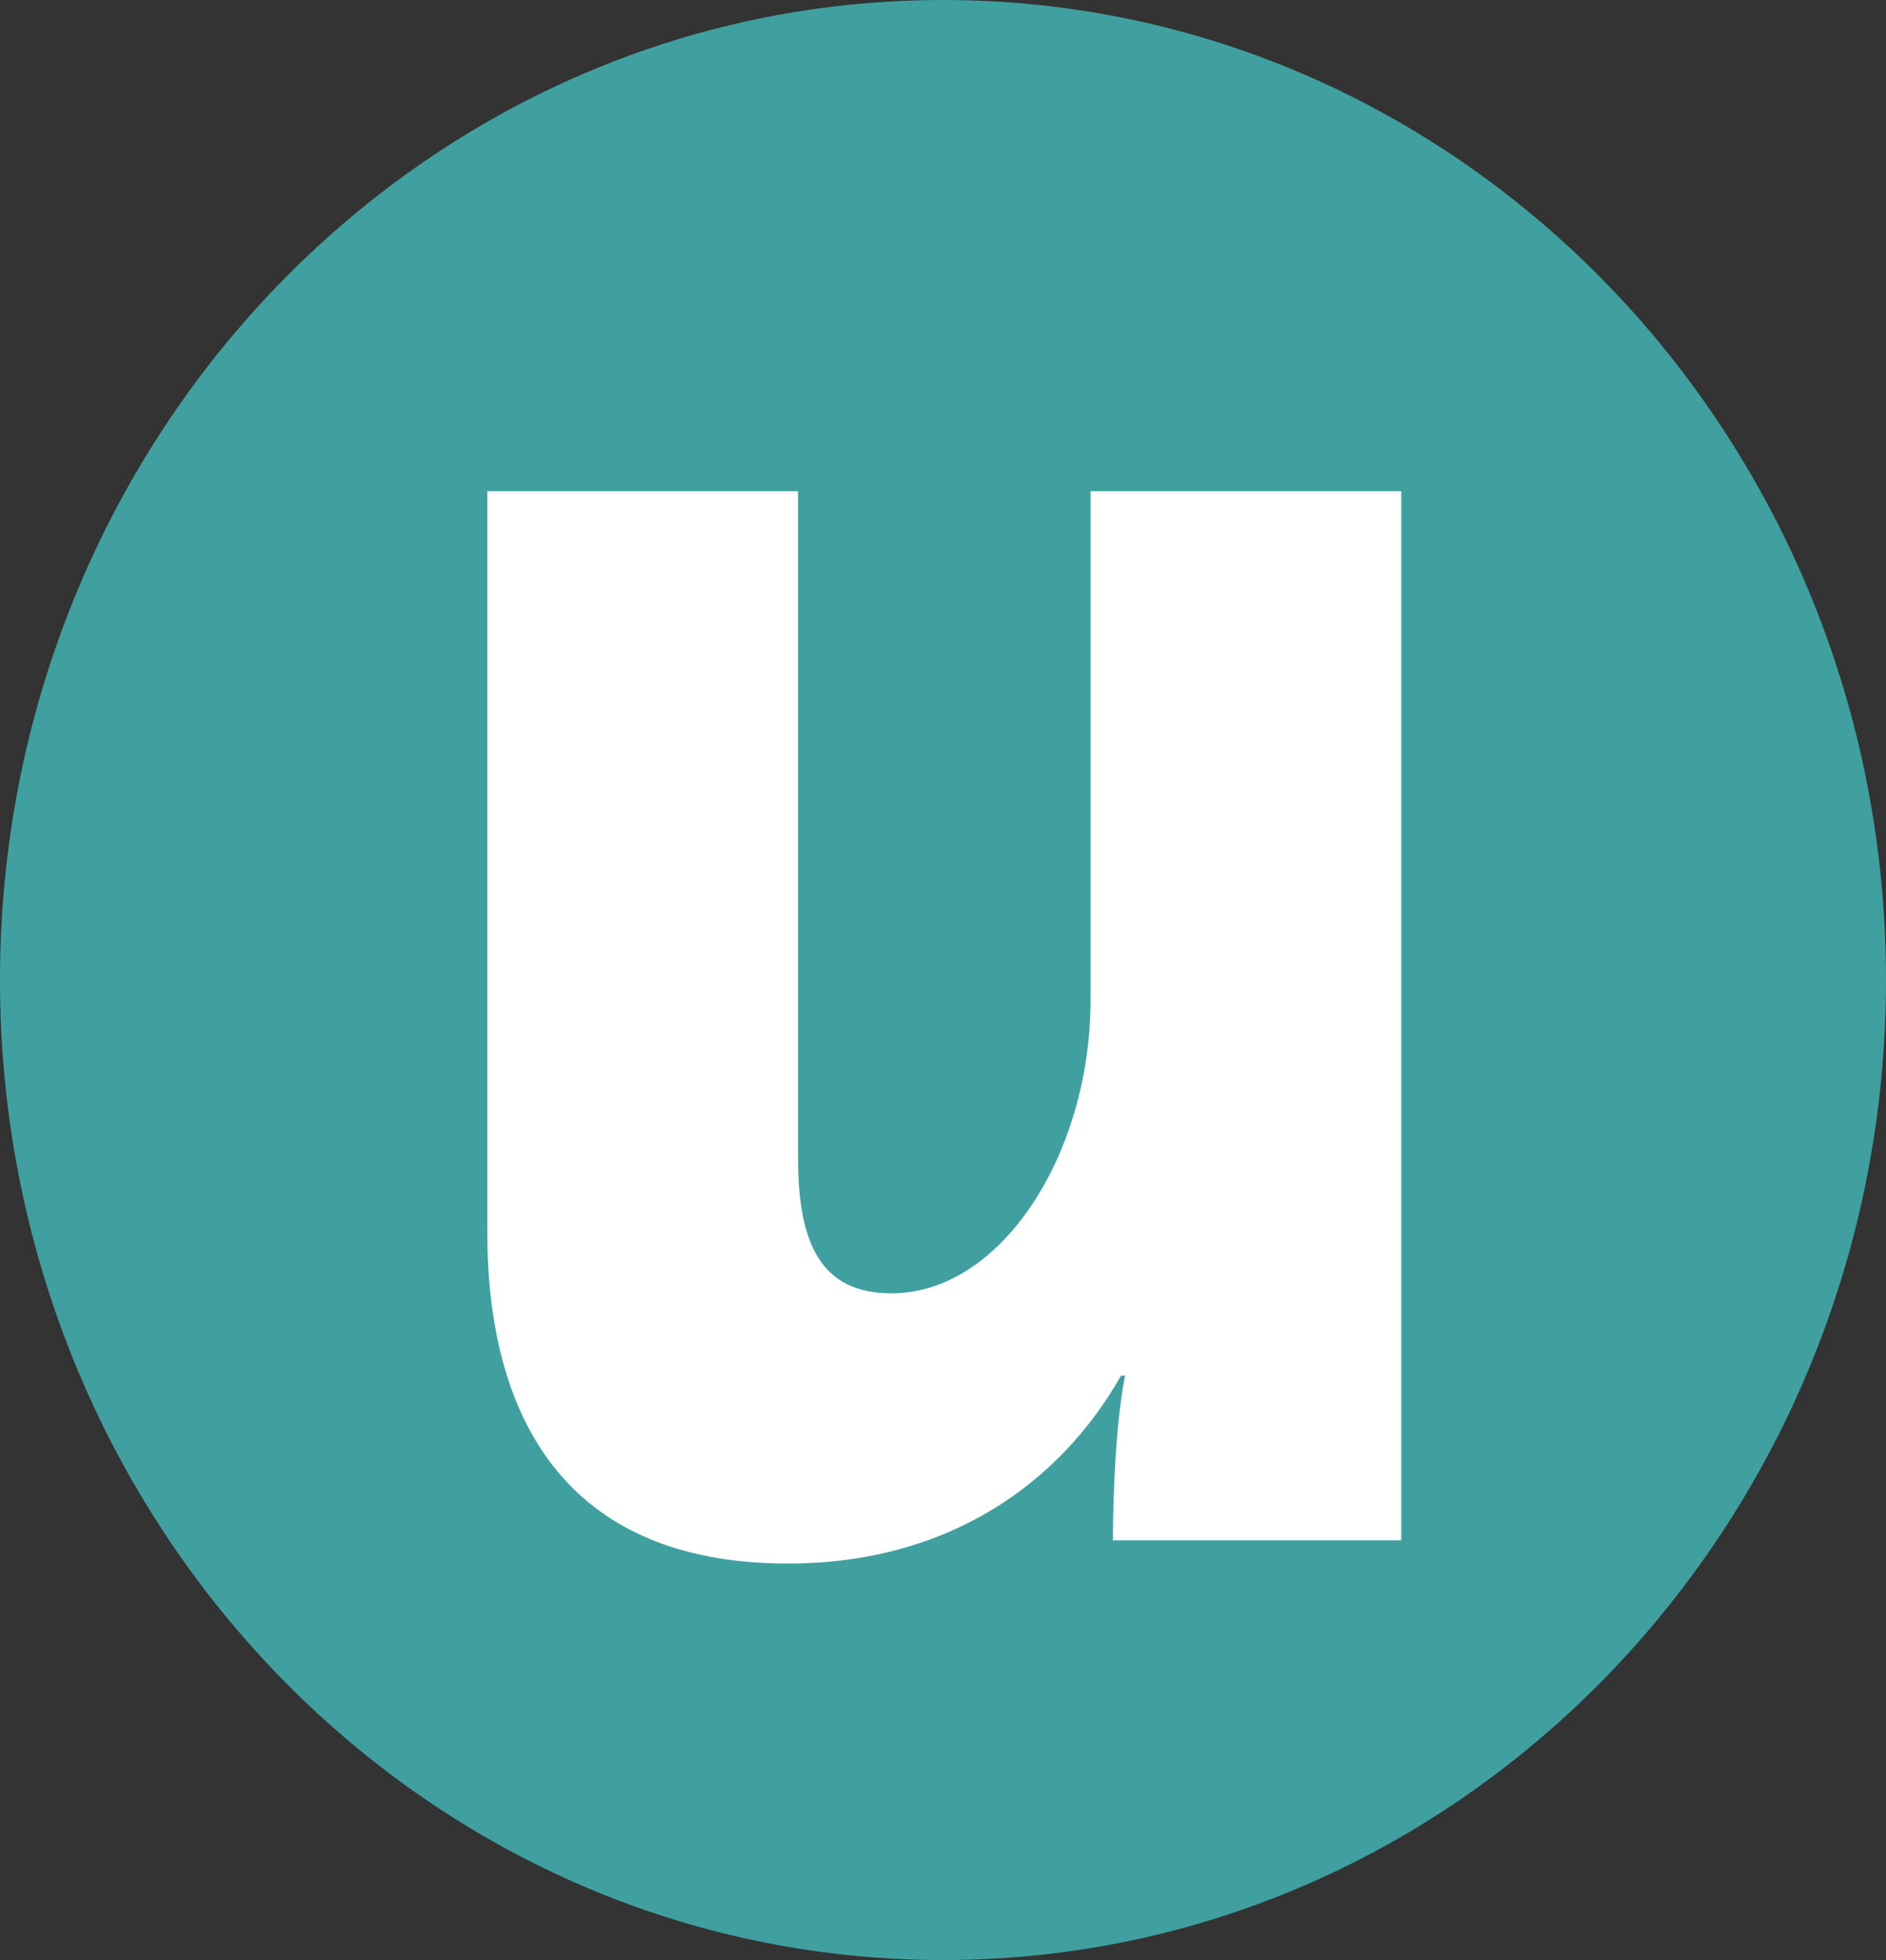
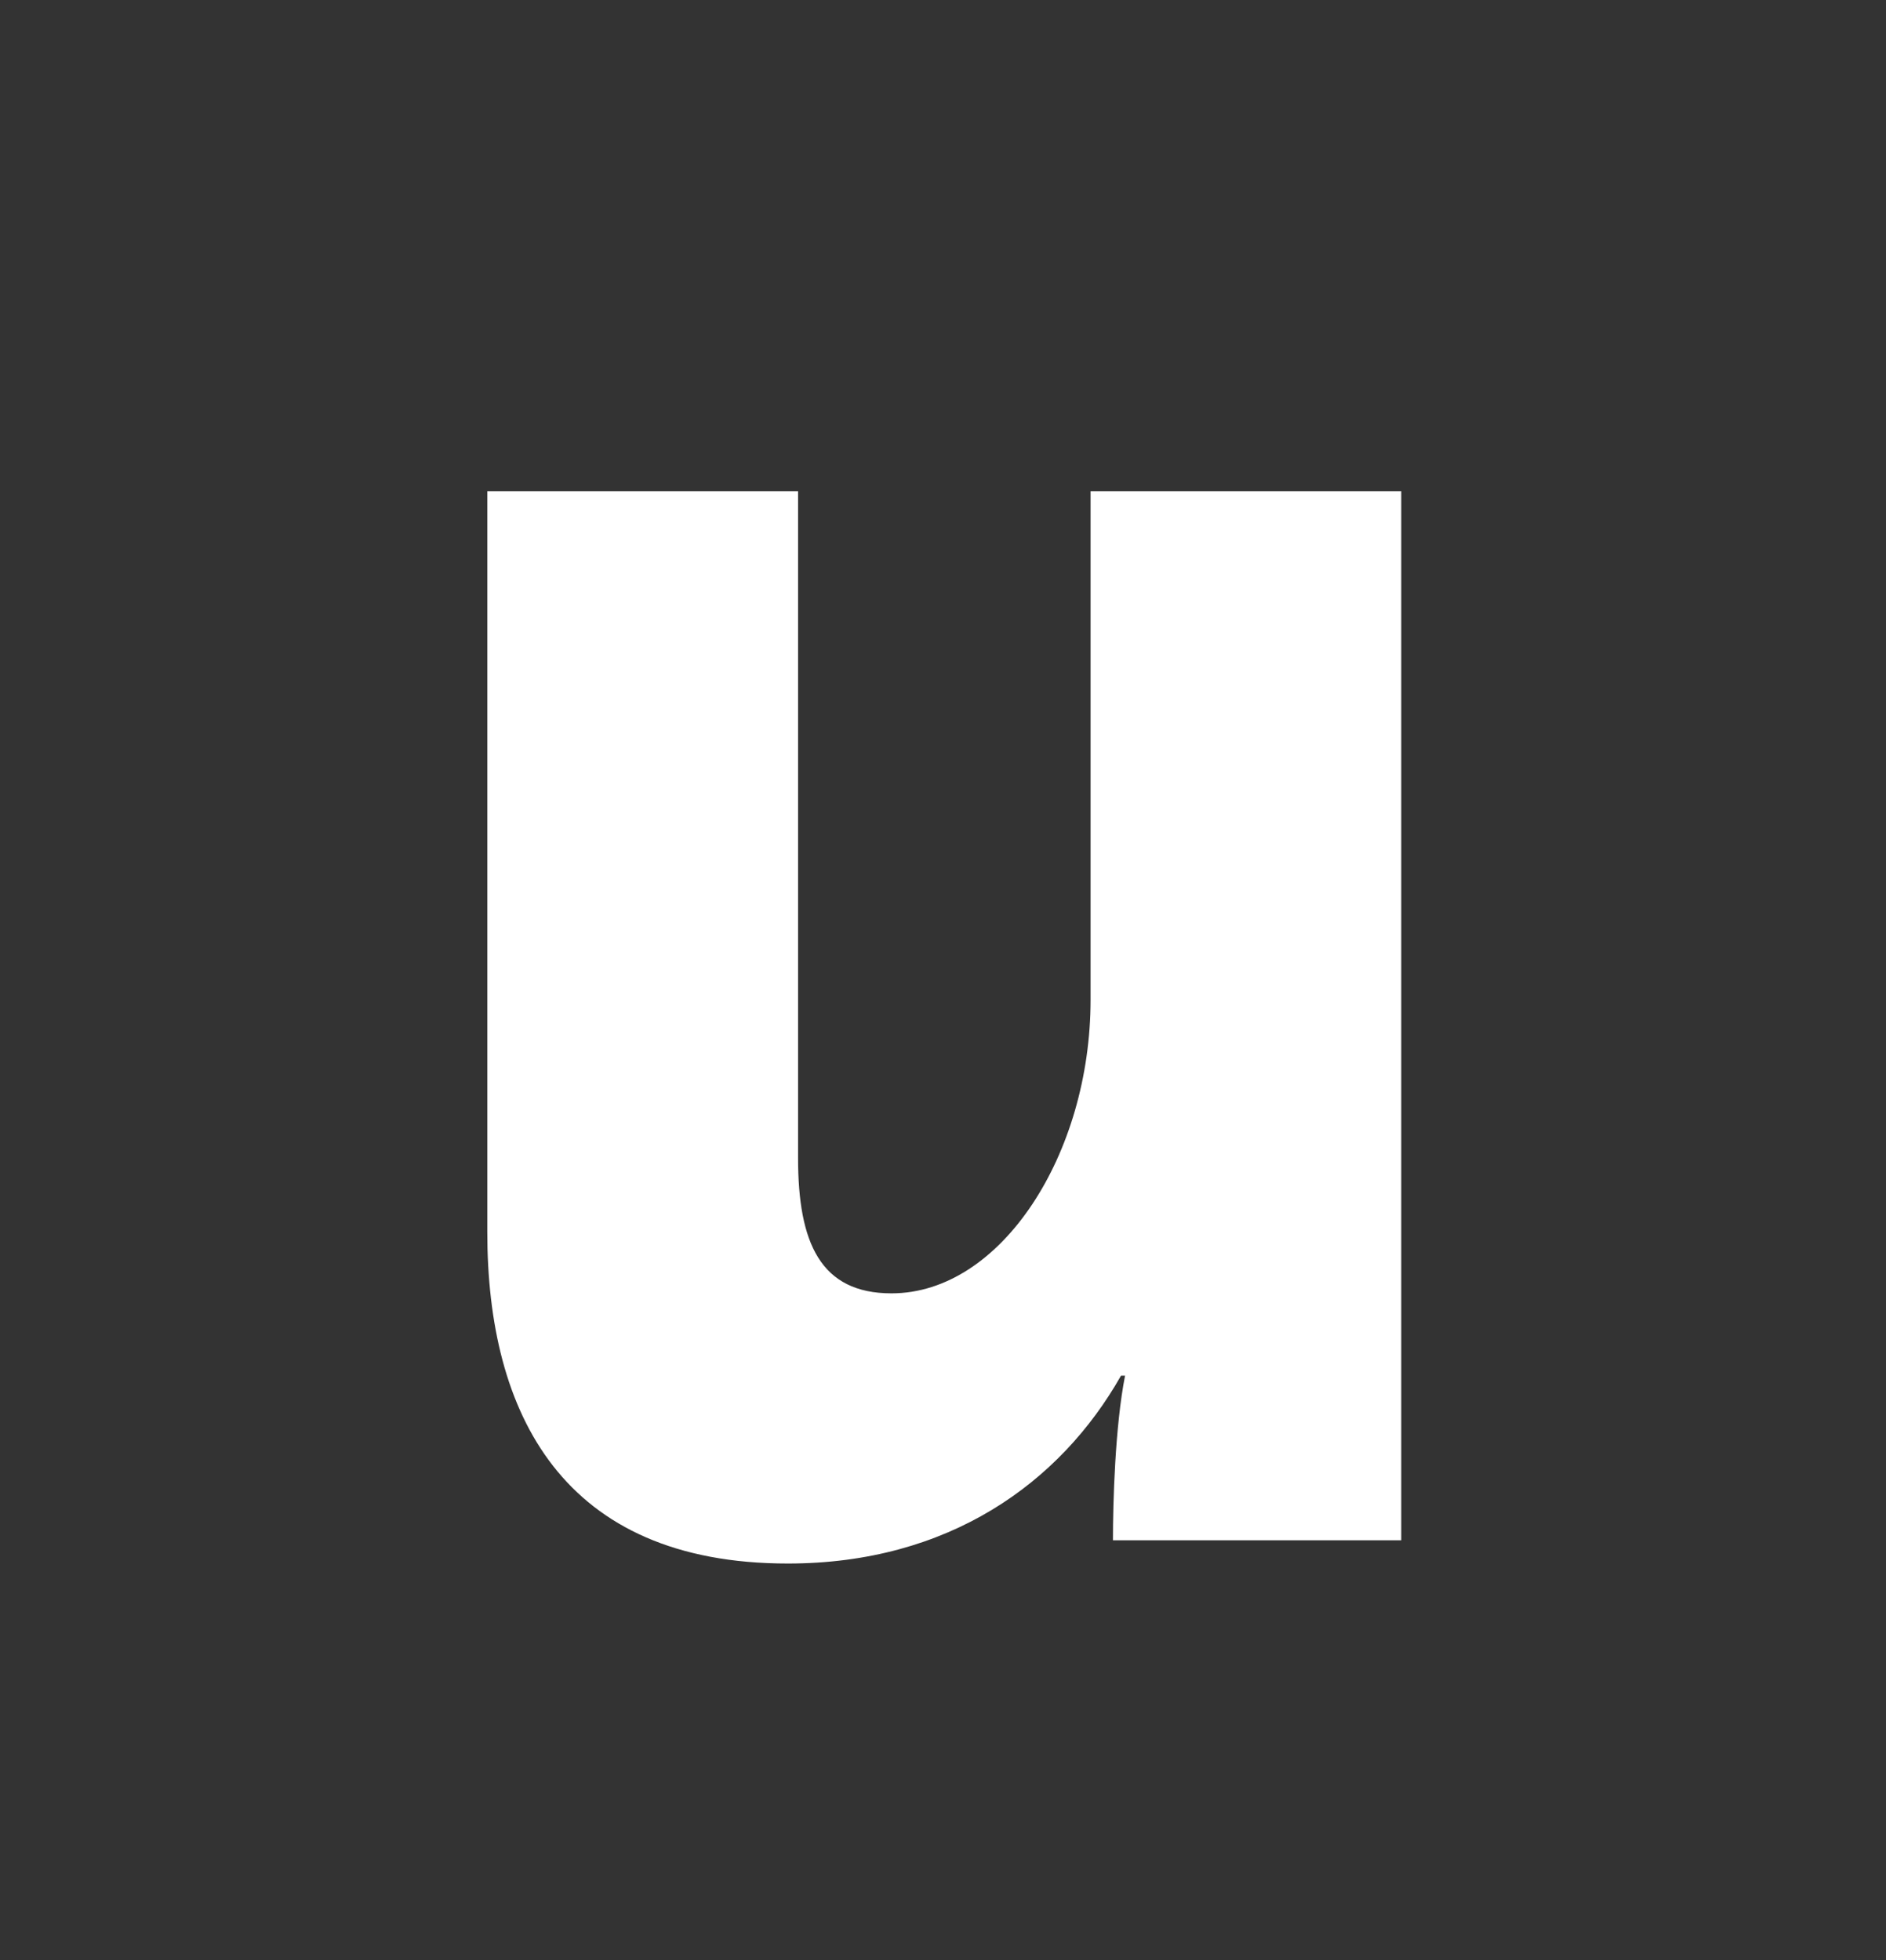
<svg xmlns="http://www.w3.org/2000/svg" version="1.1" width="500" height="519.612" id="svg5902">
  <rect width="100%" height="100%" fill="#333333" stroke="none" />
  <defs id="defs5904" />
-   <path d="M 500,259.806 C 500,403.293 388.069,519.612 250.002,519.612 111.931,519.612 0,403.293 0,259.806 0,116.319 111.931,0 250.002,0 388.069,0 500,116.319 500,259.806 z" id="path3312" style="fill:#40a0a0;fill-opacity:1;fill-rule:nonzero;stroke:none;" />
  <path d="m 295.055,408.33 c 0,-10.071 0.562,-30.214 3.211,-43.64 l -1.072,0 c -16.167,28.533 -45.786,49.806 -88.322,49.806 -59.758,0 -79.684,-39.736 -79.684,-87.864 l 0,-196.416 82.389,0 0,176.82 c 0,22.405 5.913,35.833 24.77,35.833 29.074,0 52.775,-36.946 52.775,-77.795 l 0,-134.859 82.368,0 0,278.113 -76.454,0 z" id="path3314" style="fill:#ffffff;fill-opacity:1;fill-rule:nonzero;stroke:none;" />
</svg>